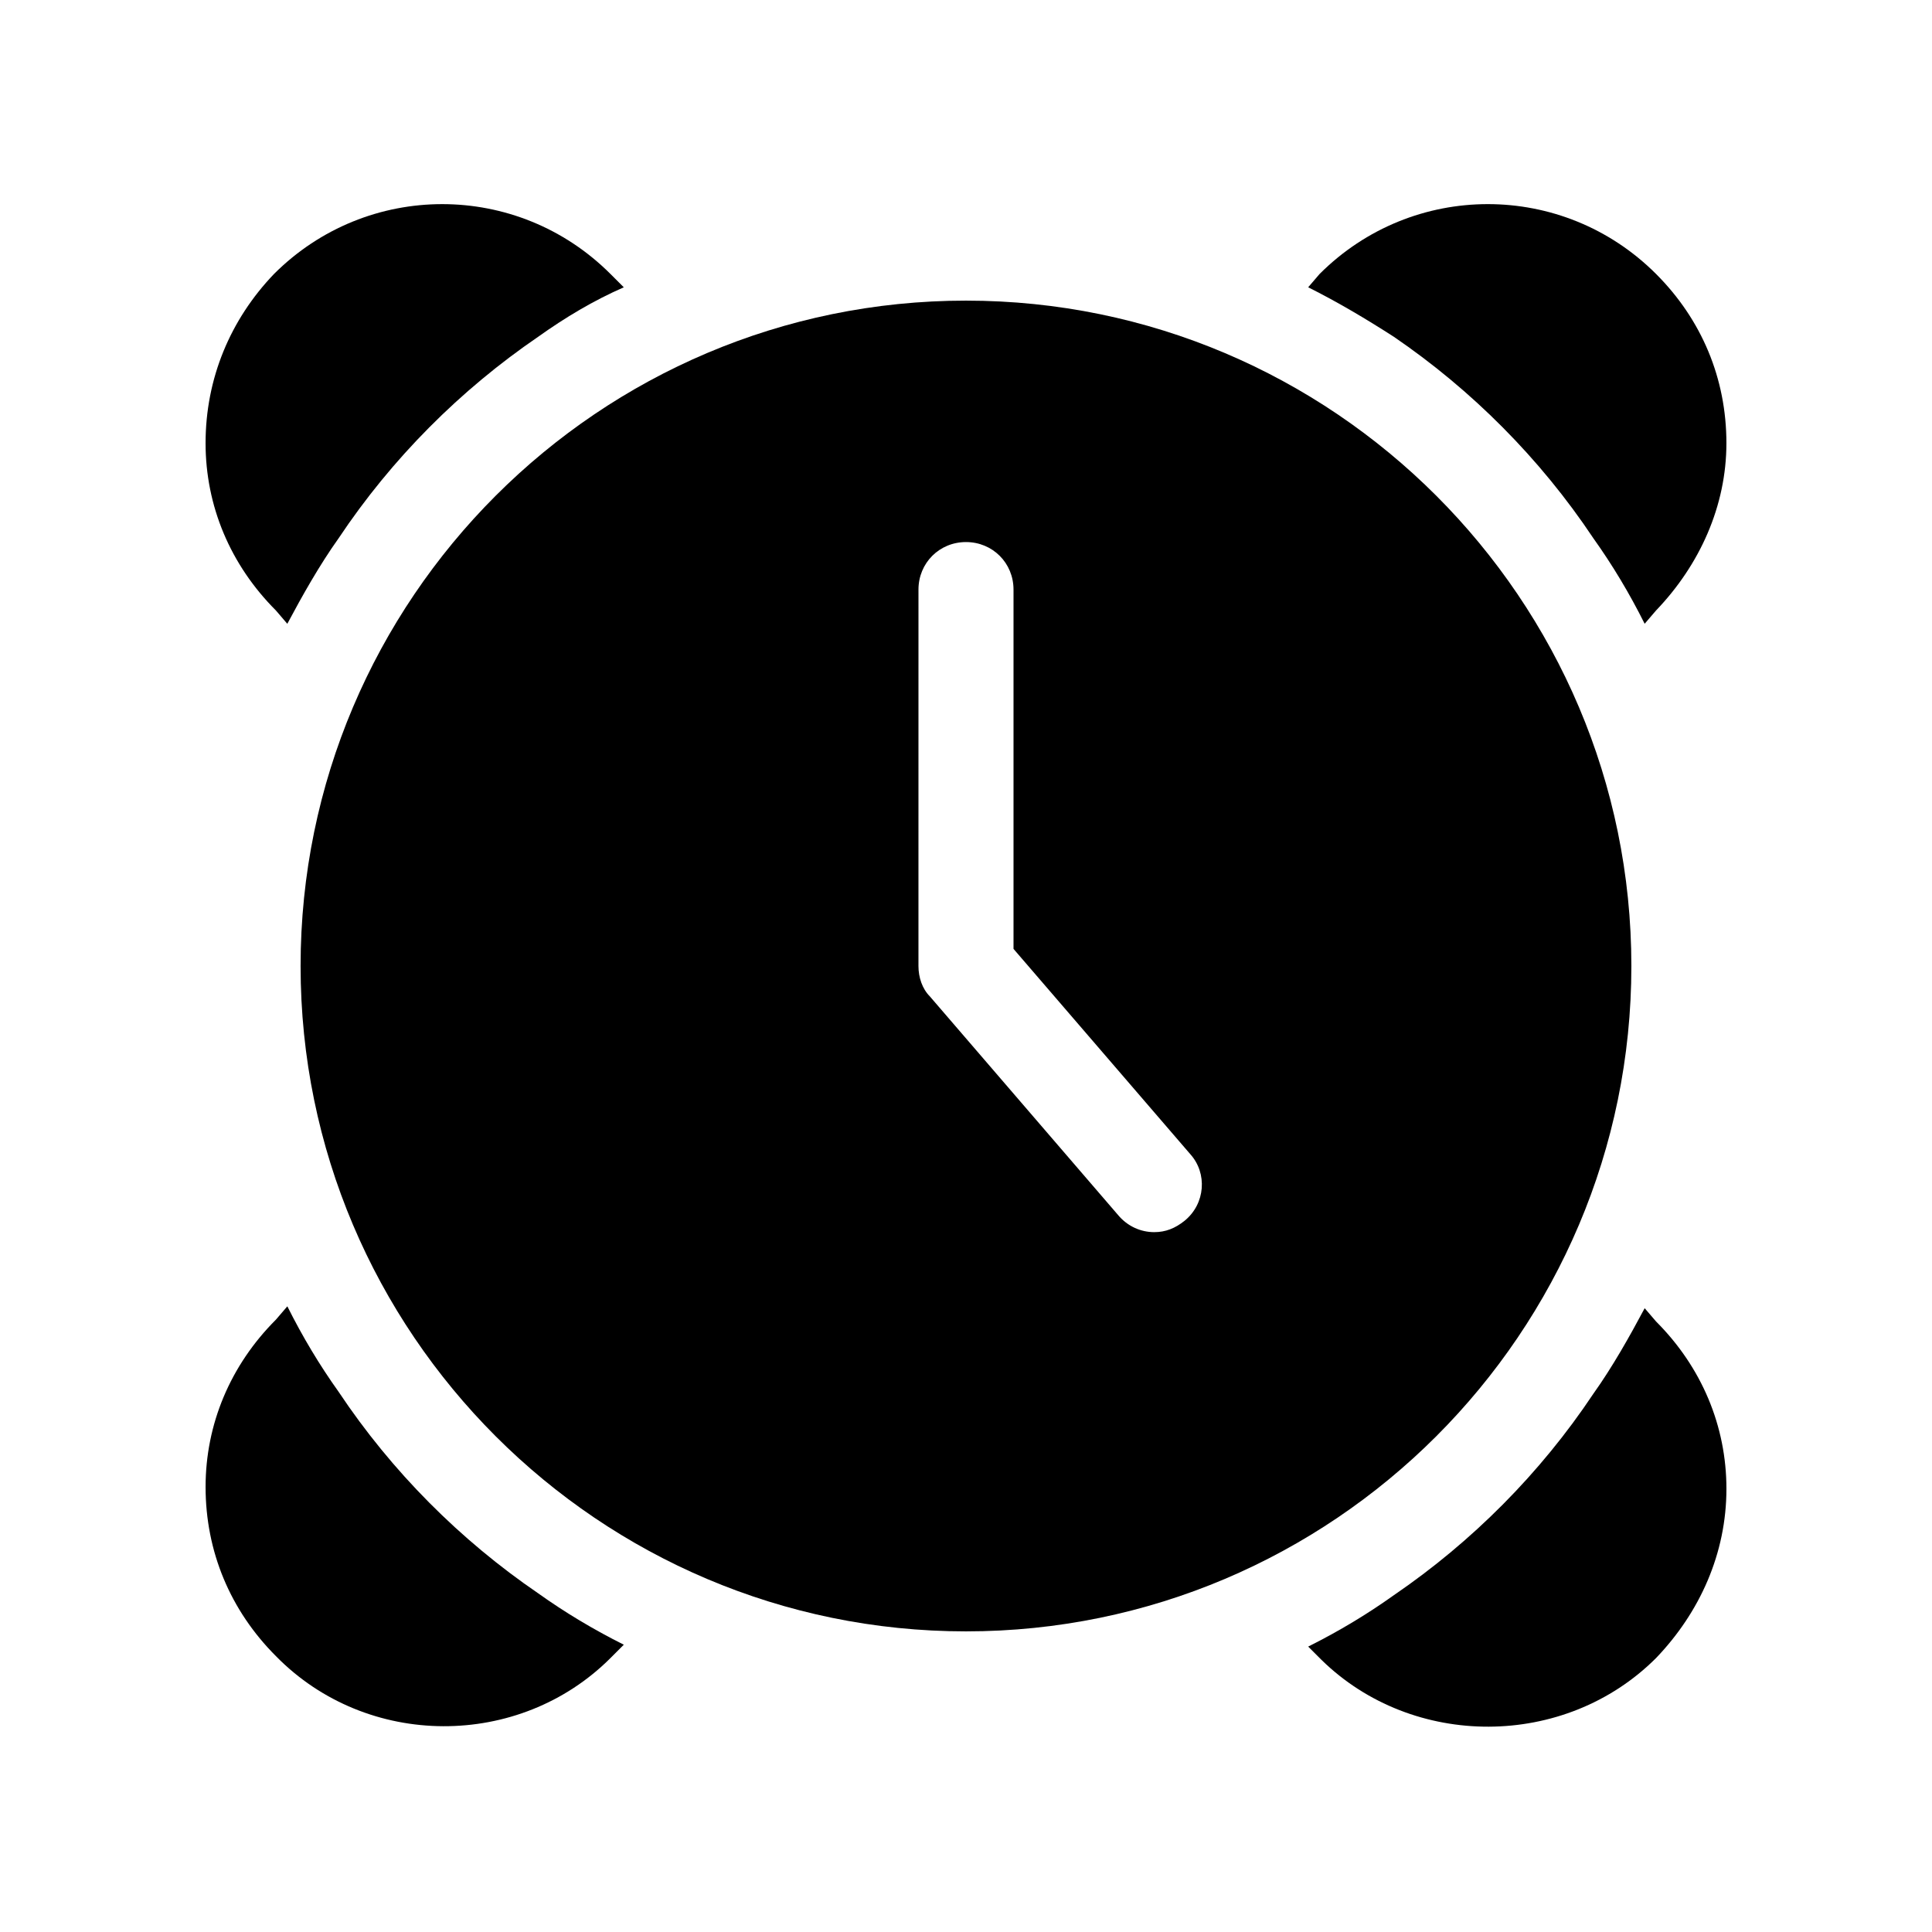
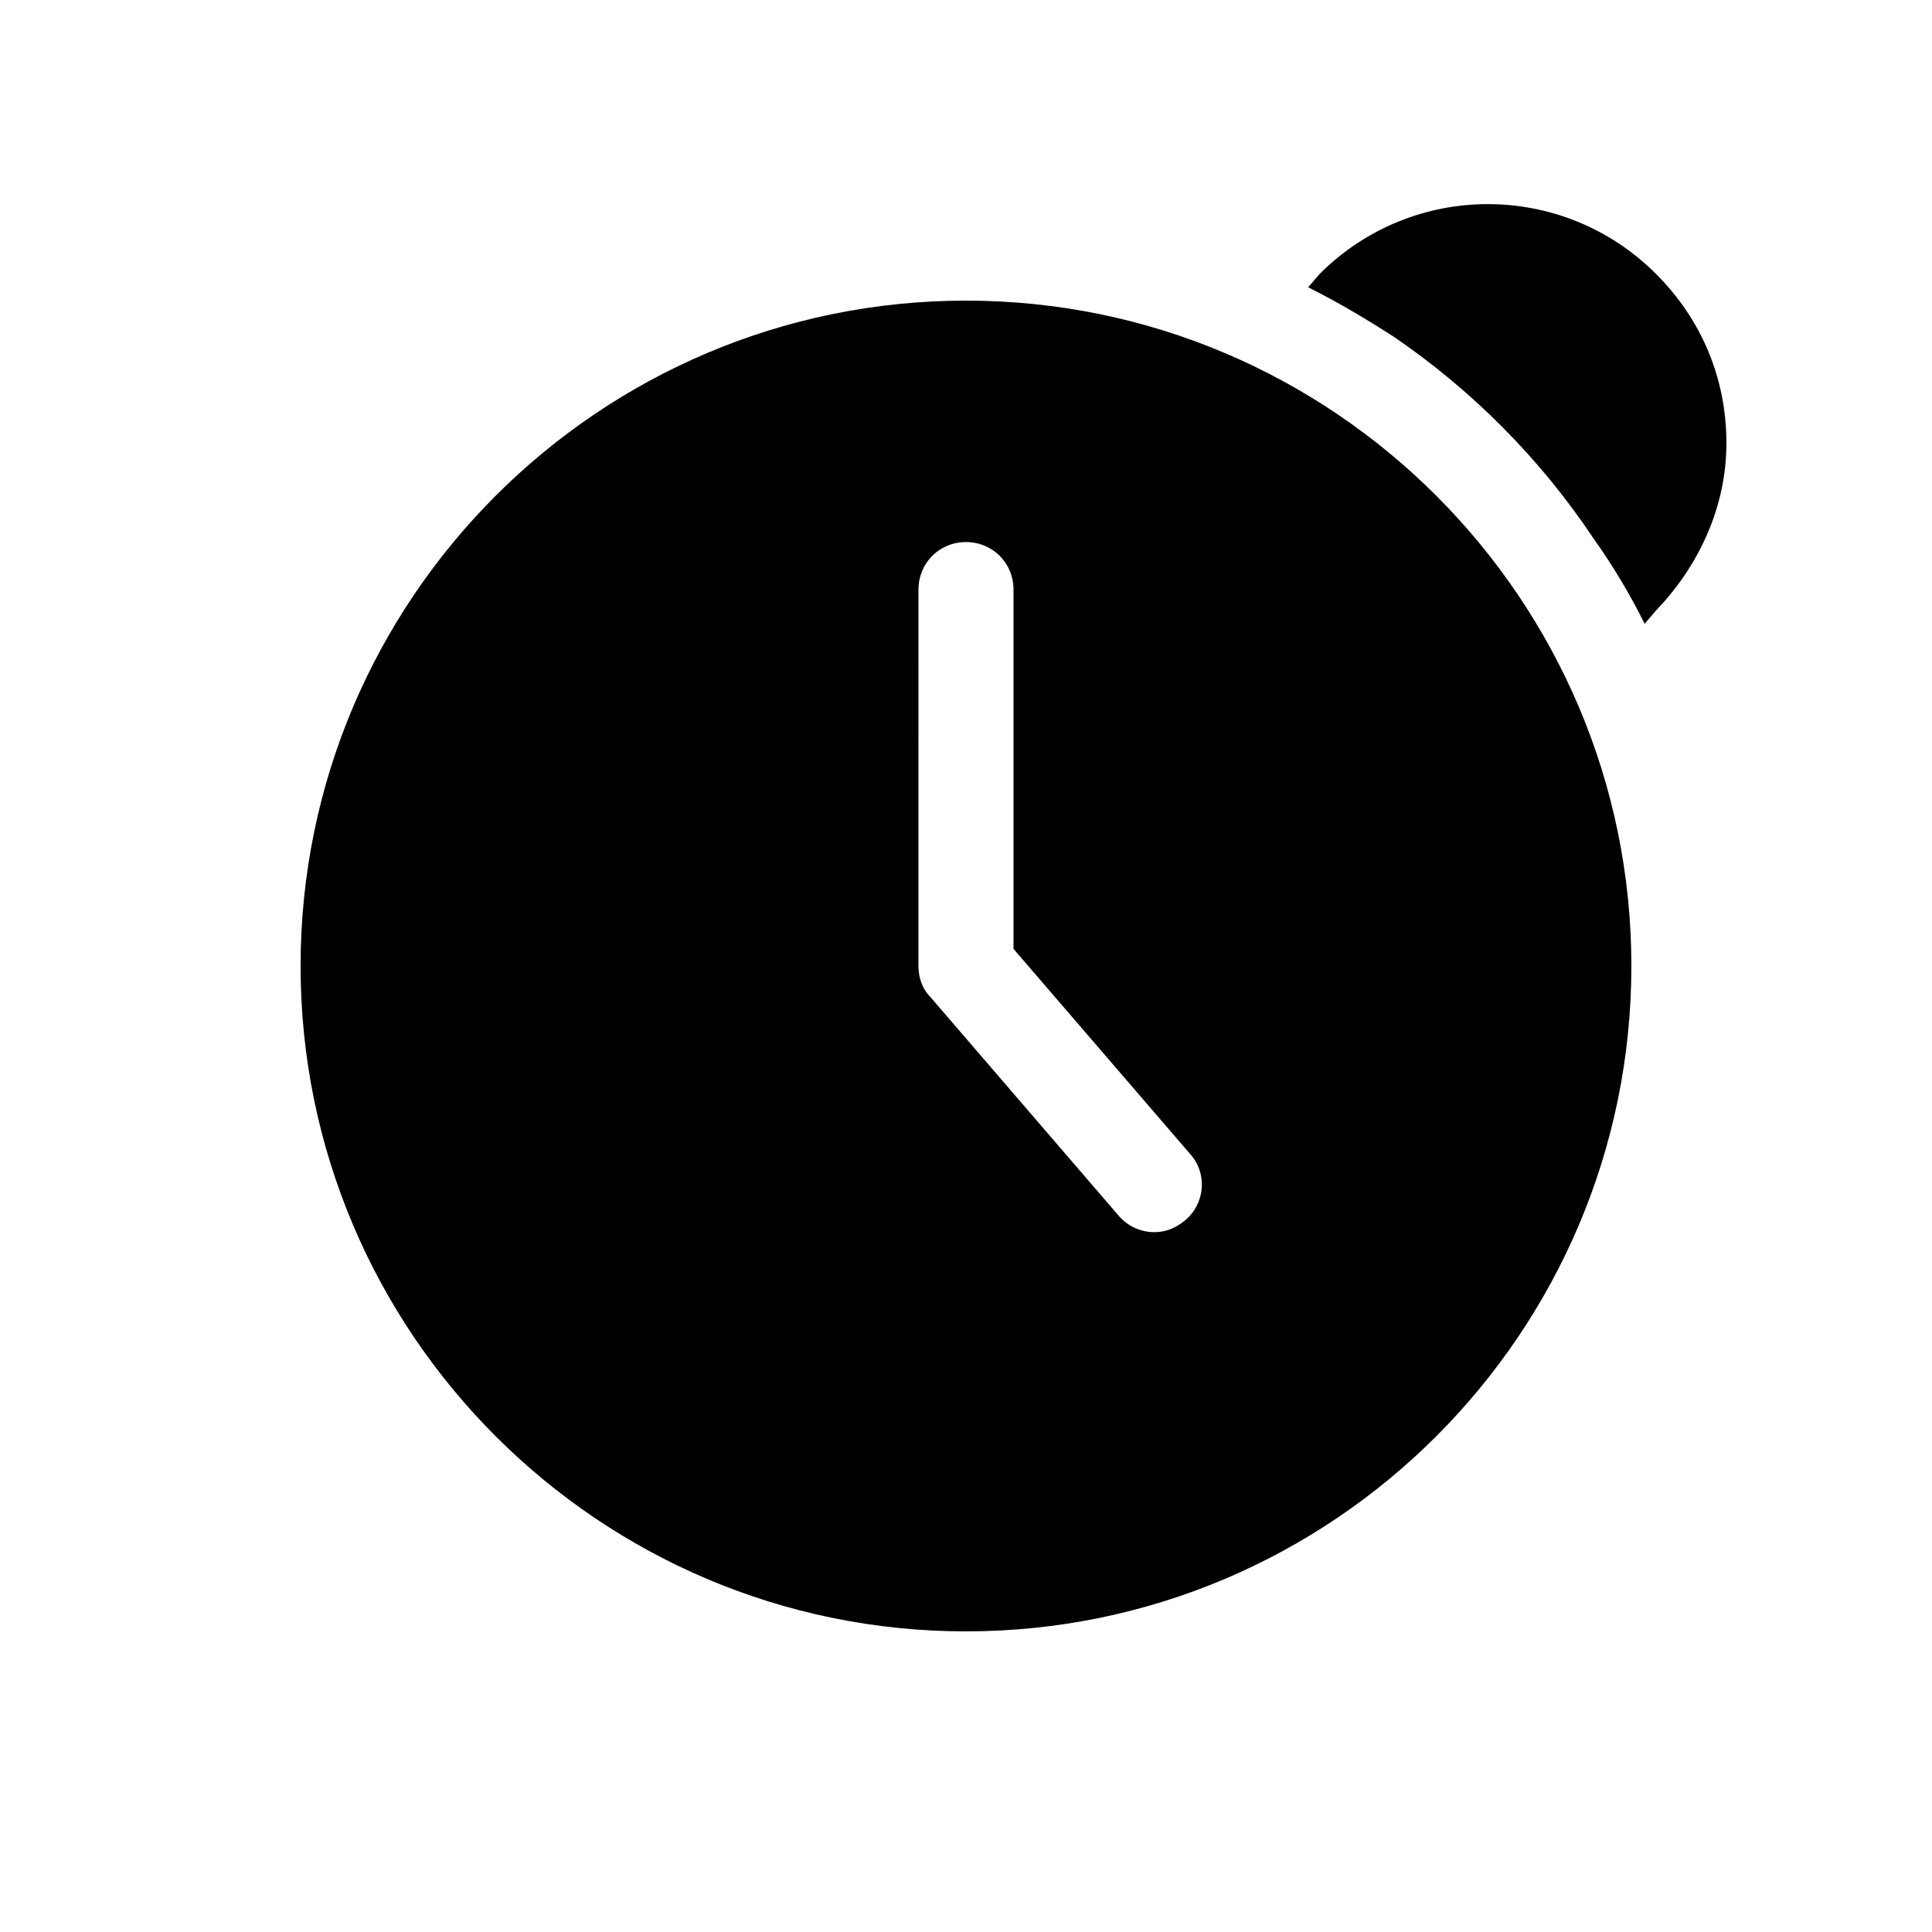
<svg xmlns="http://www.w3.org/2000/svg" fill="#000000" width="800px" height="800px" version="1.1" viewBox="144 144 512 512">
  <g>
    <path d="m576.33 400c0-97.234-79.098-176.33-176.33-176.33-97.238-0.004-176.34 79.094-176.34 176.33 0 97.234 79.098 176.33 176.33 176.33 97.238 0 176.34-79.098 176.34-176.33zm-118.39 67.508c-2.519 2.016-5.039 3.023-8.062 3.023-3.527 0-7.055-1.512-9.574-4.535l-49.879-57.938c-2.016-2.016-3.023-5.039-3.023-8.062l0.004-99.75c0-7.055 5.543-12.594 12.594-12.594 7.055 0 12.594 5.543 12.594 12.594v95.219l46.855 54.41c4.535 5.039 4.031 13.102-1.508 17.633z" />
-     <path d="m220.14 309.31c4.031-7.559 8.566-15.617 13.602-22.672 14.105-21.16 32.242-39.297 52.898-53.402 7.055-5.039 14.609-9.574 22.672-13.098l-3.527-3.527c-24.688-24.688-64.488-24.688-89.176 0-11.582 12.09-18.129 27.707-18.129 44.836 0 16.625 6.551 32.242 18.641 44.336z" />
    <path d="m582.88 216.61c-24.688-24.688-64.488-24.688-89.176 0l-3.023 3.523c8.062 4.031 15.617 8.566 22.672 13.098 20.656 14.105 38.793 32.242 52.898 53.402 5.039 7.055 9.574 14.609 13.602 22.672l3.023-3.527c11.586-12.09 18.641-27.711 18.641-44.336 0.004-17.125-6.547-32.742-18.637-44.832z" />
-     <path d="m305.79 583.39 3.527-3.527c-8.062-4.031-15.617-8.566-22.672-13.602-20.656-14.105-38.793-32.242-52.898-53.402-5.039-7.055-9.574-14.609-13.602-22.672l-3.023 3.527c-12.09 12.09-18.641 27.711-18.641 44.336 0 17.129 6.551 32.746 18.641 44.84 24.18 24.68 64.484 24.68 88.668 0.5z" />
-     <path d="m582.88 583.39c11.586-12.09 18.641-27.711 18.641-44.84 0-16.625-6.551-32.242-18.641-44.336l-3.023-3.527c-4.031 7.559-8.566 15.617-13.602 22.672-14.105 21.16-32.242 39.297-52.898 53.402-7.055 5.039-14.609 9.574-22.672 13.602l3.527 3.527c24.18 23.68 64.484 23.68 88.668-0.5z" />
  </g>
</svg>